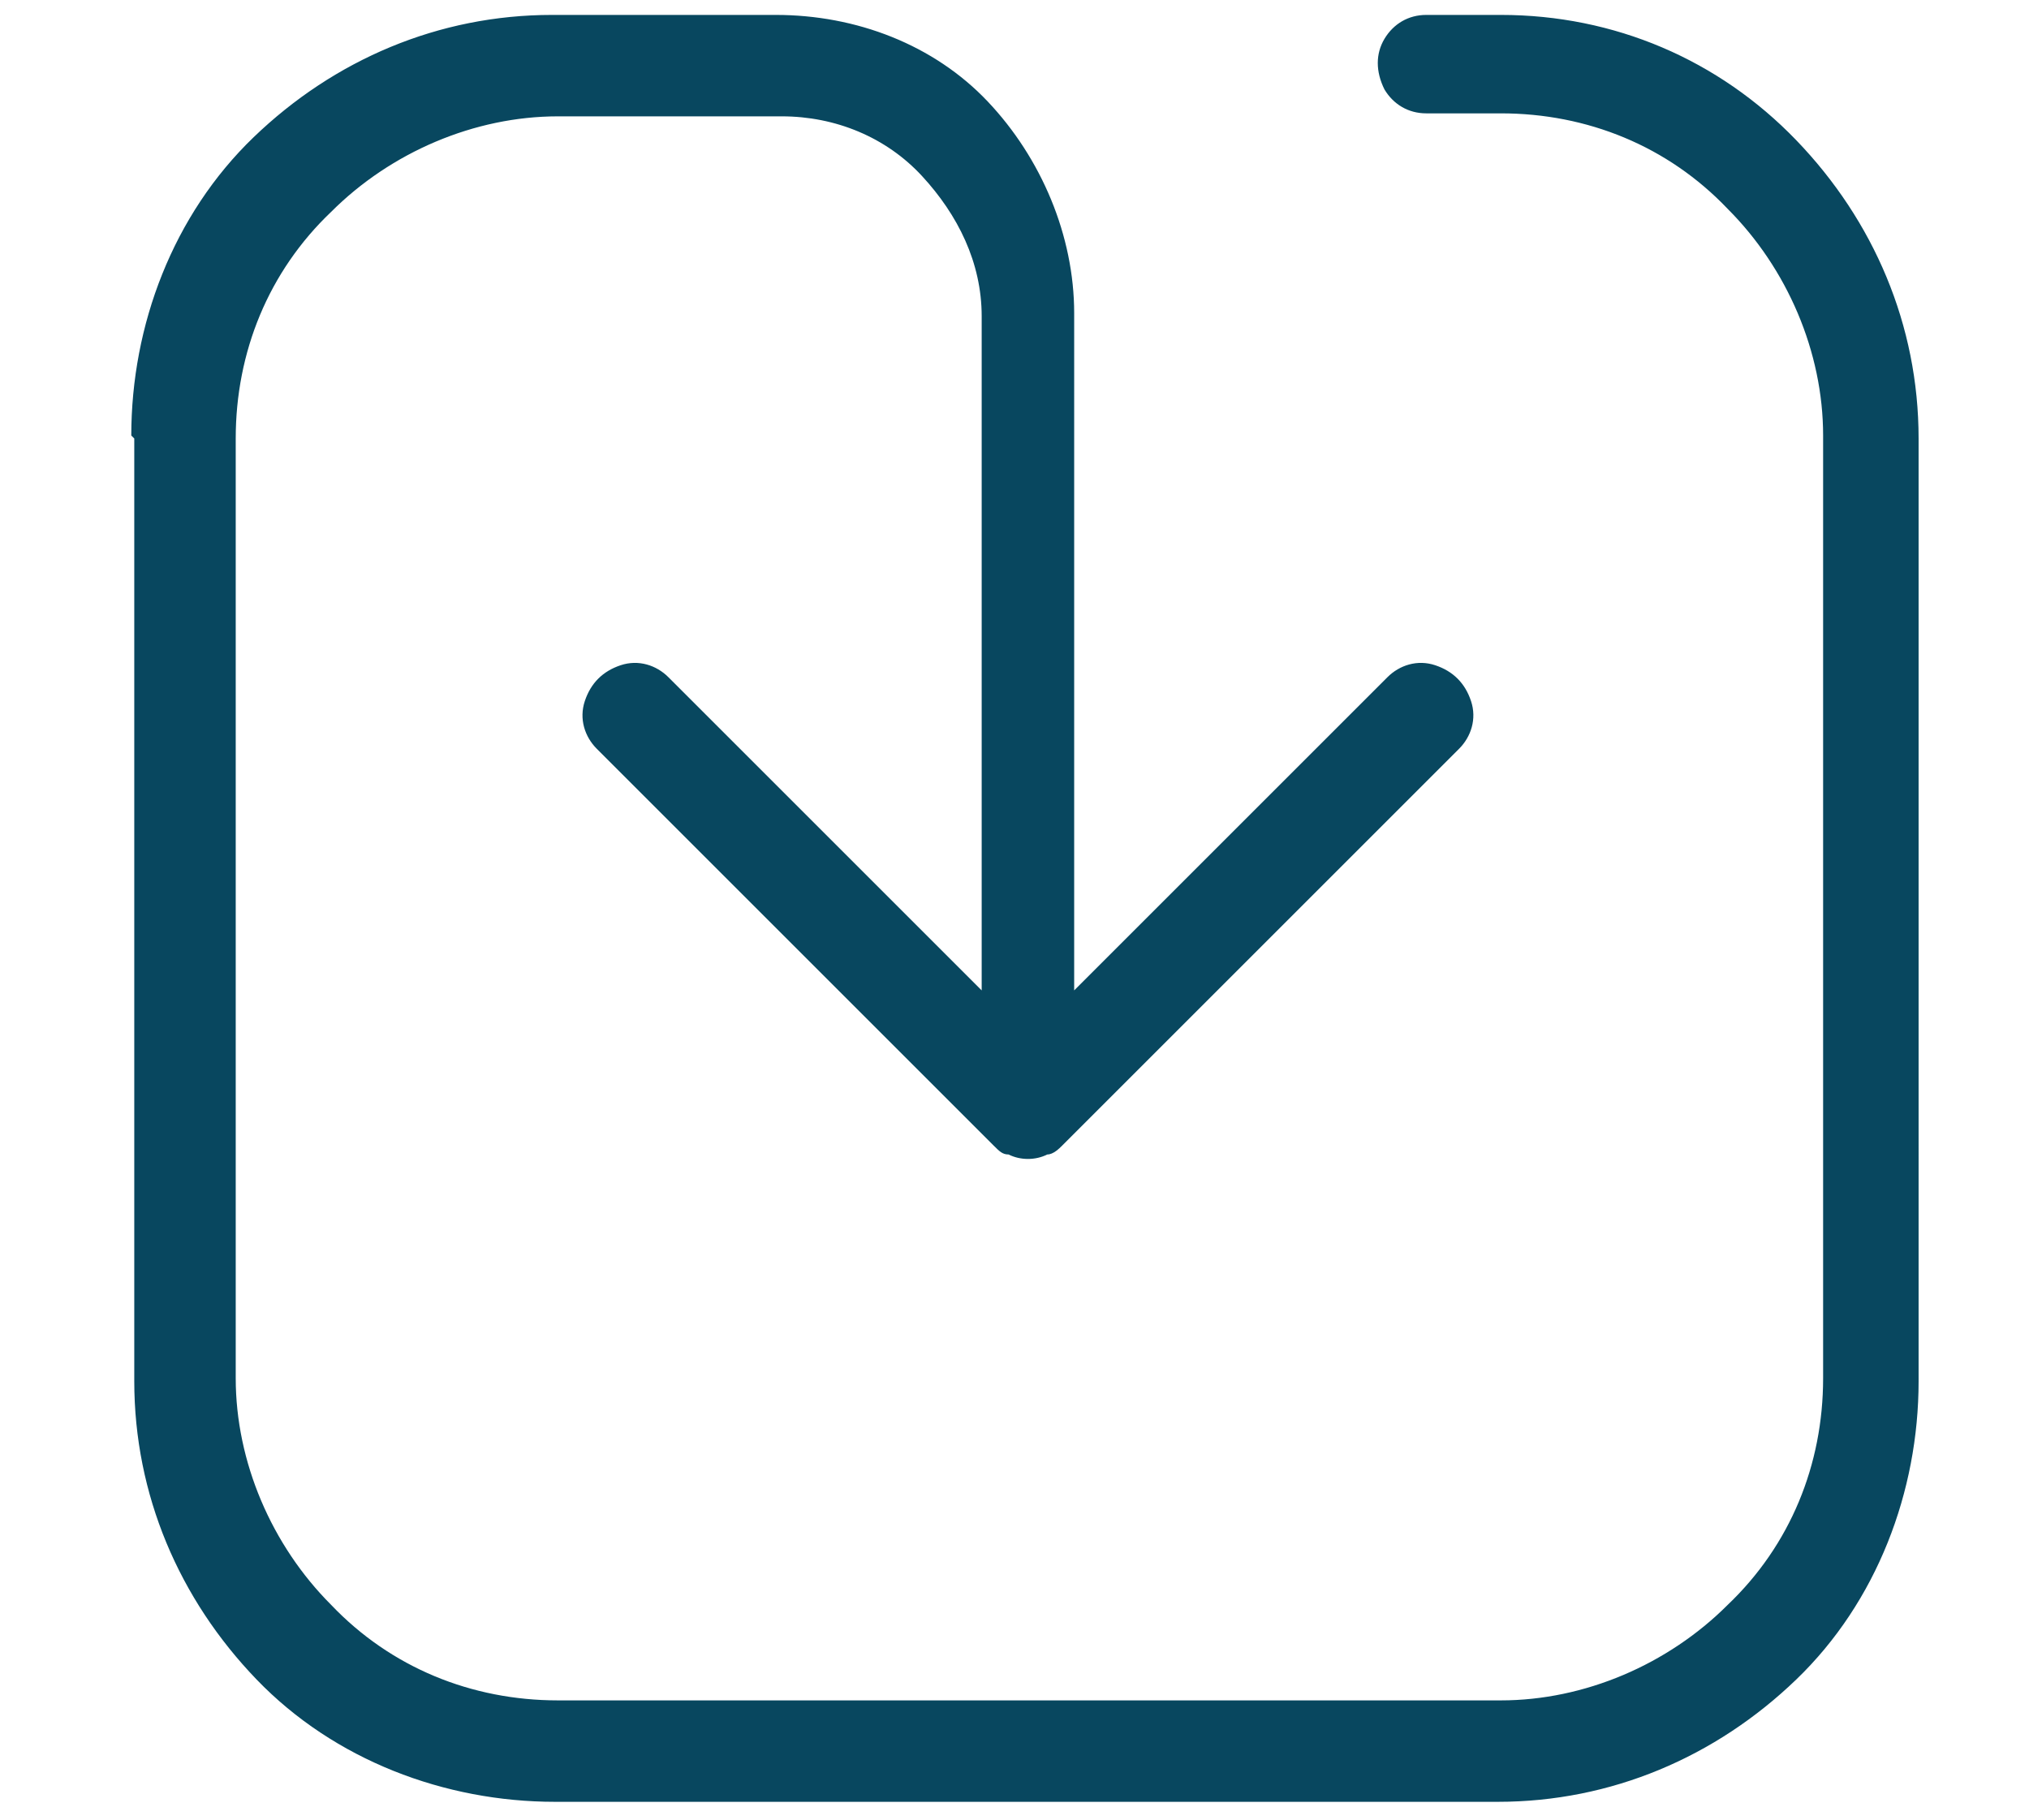
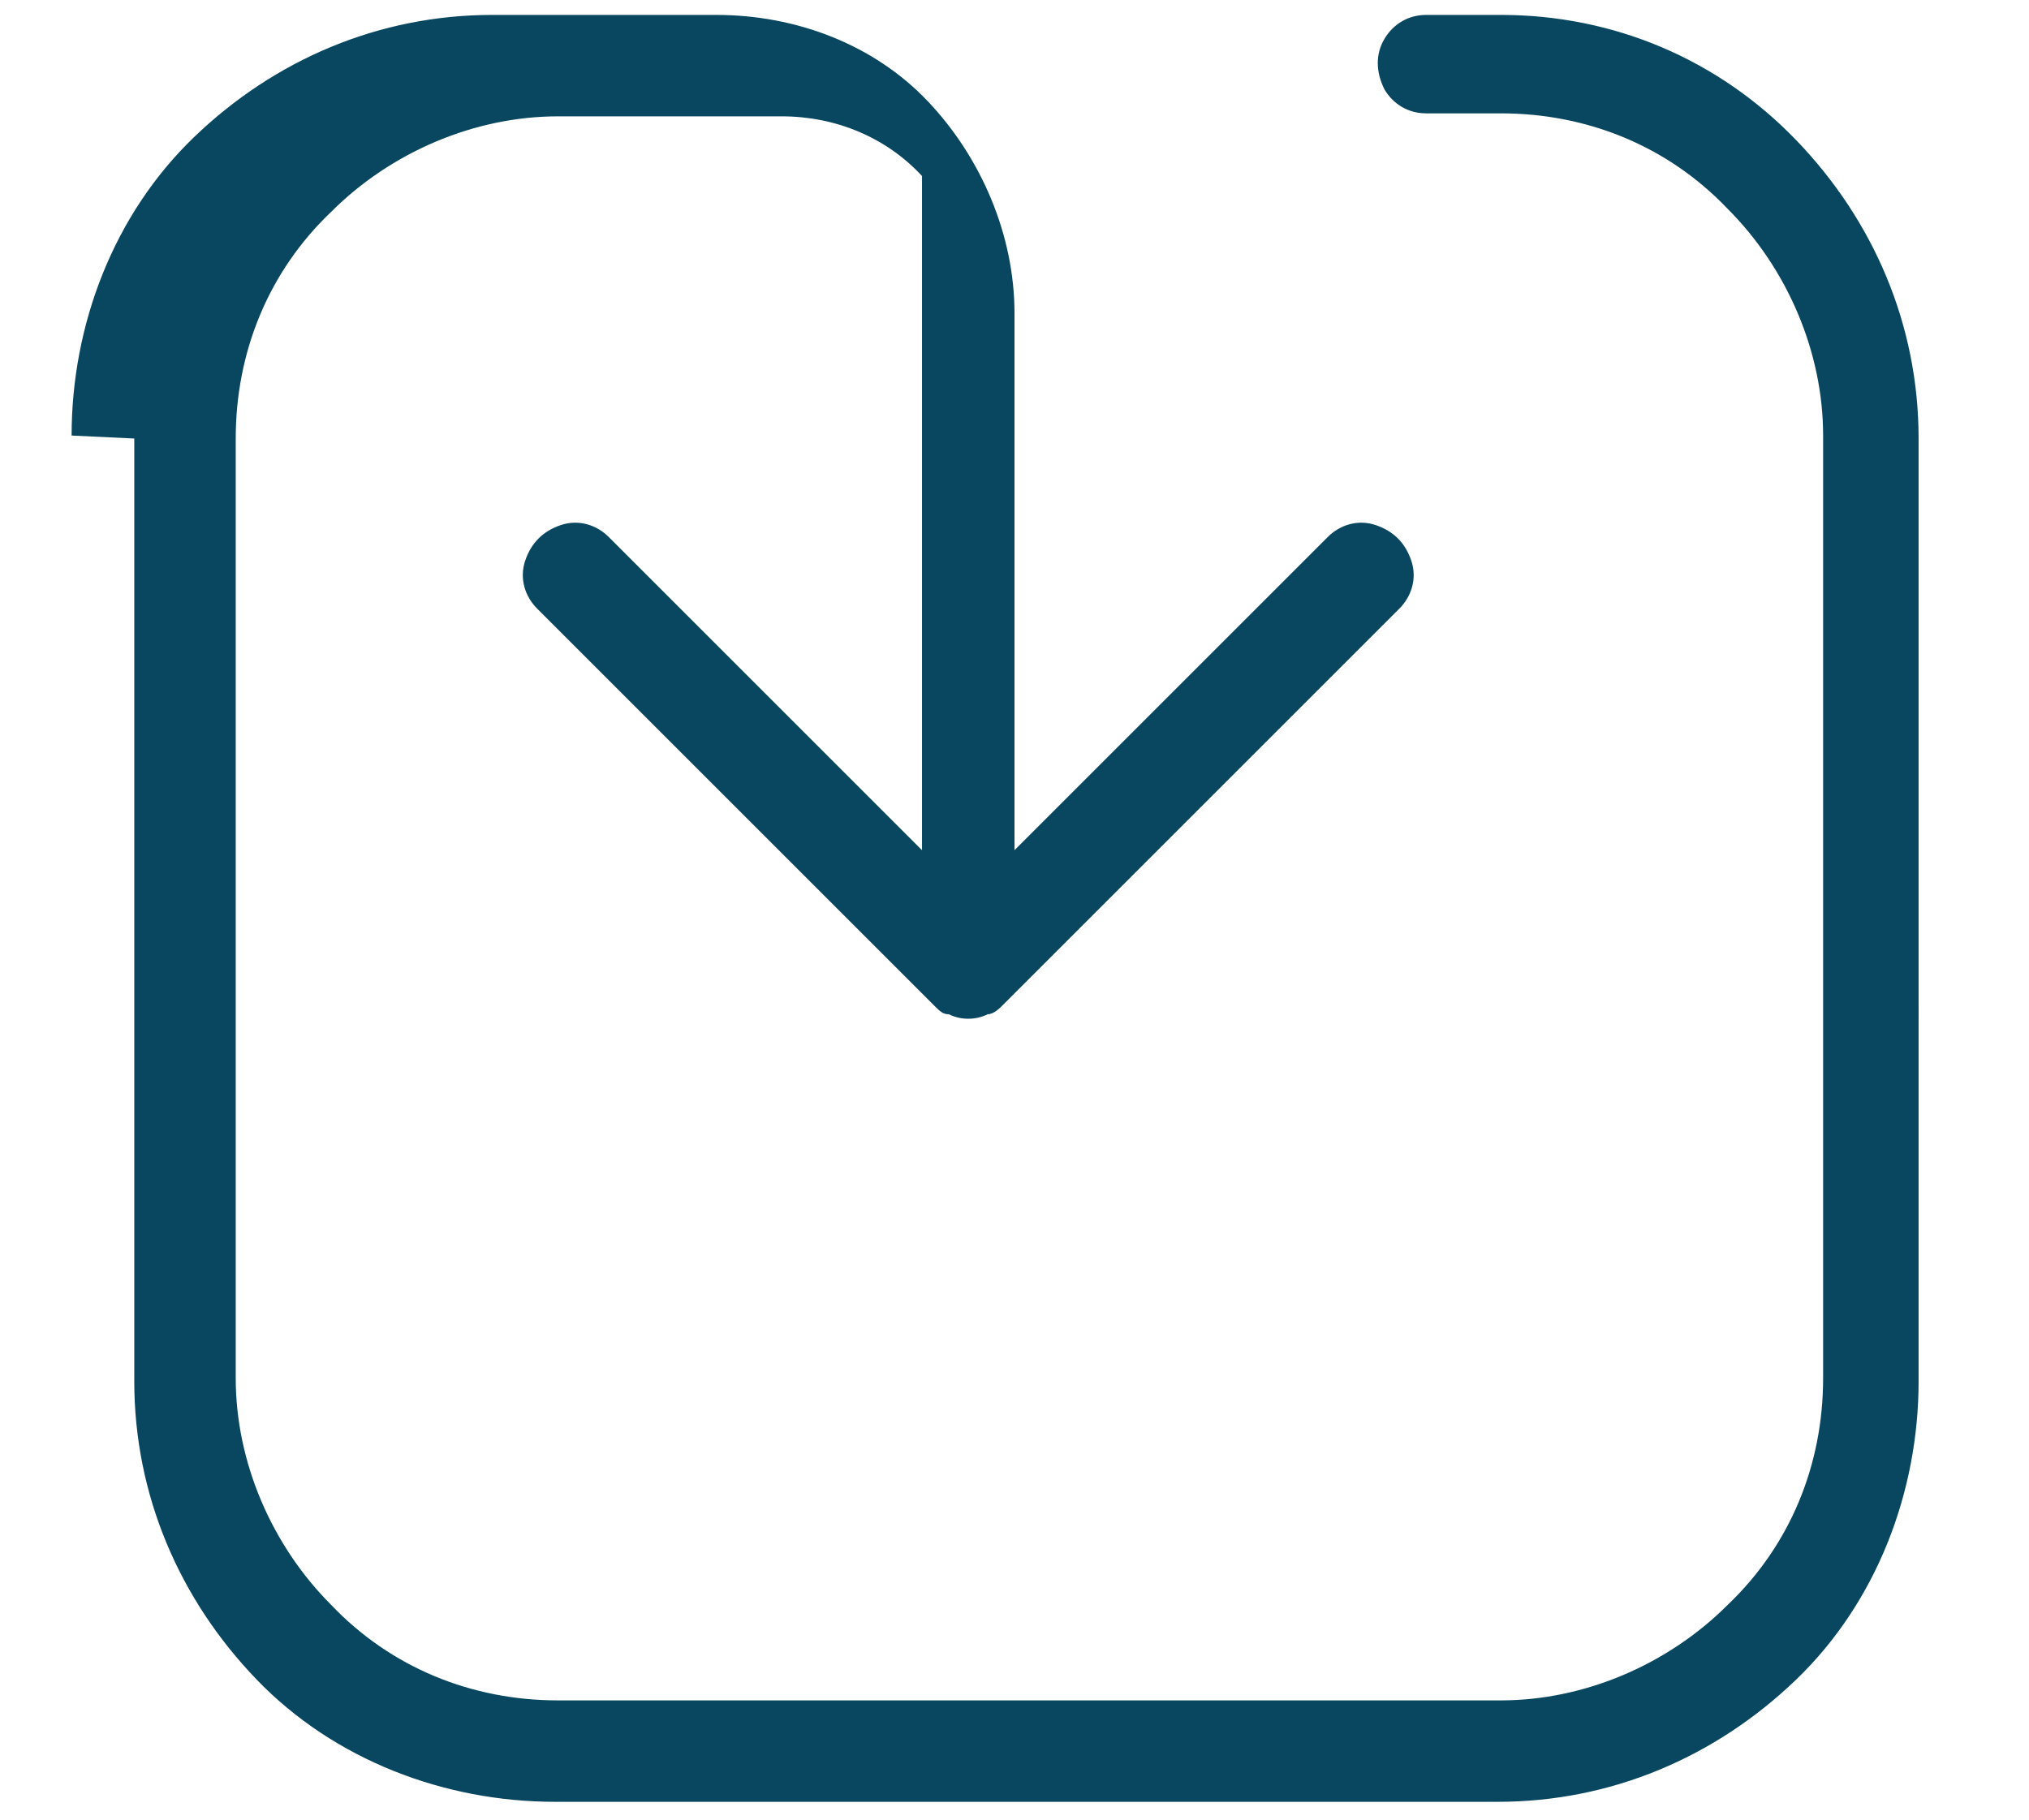
<svg xmlns="http://www.w3.org/2000/svg" id="Layer_1" data-name="Layer 1" version="1.1" viewBox="0 0 68 61">
  <defs>
    <style>
      .cls-1 {
        fill: #08475f;
        stroke-width: 0px;
      }
    </style>
  </defs>
-   <path class="cls-1" d="M4.5,14.7v31.6c0,3.8,1.5,7.3,4.1,10s6.3,4.1,10,4.1h31.6c3.8,0,7.3-1.5,10-4.1s4.1-6.3,4.1-10V14.7c0-3.8-1.5-7.3-4.1-10S54.1.5,50.3.5h-2.5c-.6,0-1.1.3-1.4.8-.3.5-.3,1.1,0,1.7.3.5.8.8,1.4.8h2.5c2.9,0,5.6,1.1,7.6,3.2,2,2,3.2,4.8,3.2,7.6v31.6c0,2.9-1.1,5.6-3.2,7.6-2,2-4.8,3.2-7.6,3.2h-31.6c-2.9,0-5.6-1.1-7.6-3.2-2-2-3.2-4.8-3.2-7.6V14.7c0-2.9,1.1-5.6,3.2-7.6,2-2,4.8-3.2,7.6-3.2h7.5c1.8,0,3.5.7,4.7,2s2,2.9,2,4.7v22.6s-10.5-10.5-10.5-10.5c-.4-.4-1-.6-1.6-.4-.6.2-1,.6-1.2,1.2-.2.6,0,1.2.4,1.6l13.3,13.3c.2.2.3.3.5.3.4.2.9.2,1.3,0,.2,0,.4-.2.5-.3l13.3-13.3c.4-.4.6-1,.4-1.6-.2-.6-.6-1-1.2-1.2-.6-.2-1.2,0-1.6.4l-10.5,10.5V10.5c0-2.6-1.1-5.2-2.9-7.1s-4.4-2.9-7.1-2.9h-7.5c-3.8,0-7.3,1.5-10,4.1s-4.1,6.3-4.1,10h0Z" />
+   <path class="cls-1" d="M4.5,14.7v31.6c0,3.8,1.5,7.3,4.1,10s6.3,4.1,10,4.1h31.6c3.8,0,7.3-1.5,10-4.1s4.1-6.3,4.1-10V14.7c0-3.8-1.5-7.3-4.1-10S54.1.5,50.3.5h-2.5c-.6,0-1.1.3-1.4.8-.3.5-.3,1.1,0,1.7.3.5.8.8,1.4.8h2.5c2.9,0,5.6,1.1,7.6,3.2,2,2,3.2,4.8,3.2,7.6v31.6c0,2.9-1.1,5.6-3.2,7.6-2,2-4.8,3.2-7.6,3.2h-31.6c-2.9,0-5.6-1.1-7.6-3.2-2-2-3.2-4.8-3.2-7.6V14.7c0-2.9,1.1-5.6,3.2-7.6,2-2,4.8-3.2,7.6-3.2h7.5c1.8,0,3.5.7,4.7,2v22.6s-10.5-10.5-10.5-10.5c-.4-.4-1-.6-1.6-.4-.6.2-1,.6-1.2,1.2-.2.6,0,1.2.4,1.6l13.3,13.3c.2.2.3.3.5.3.4.2.9.2,1.3,0,.2,0,.4-.2.5-.3l13.3-13.3c.4-.4.6-1,.4-1.6-.2-.6-.6-1-1.2-1.2-.6-.2-1.2,0-1.6.4l-10.5,10.5V10.5c0-2.6-1.1-5.2-2.9-7.1s-4.4-2.9-7.1-2.9h-7.5c-3.8,0-7.3,1.5-10,4.1s-4.1,6.3-4.1,10h0Z" />
</svg>